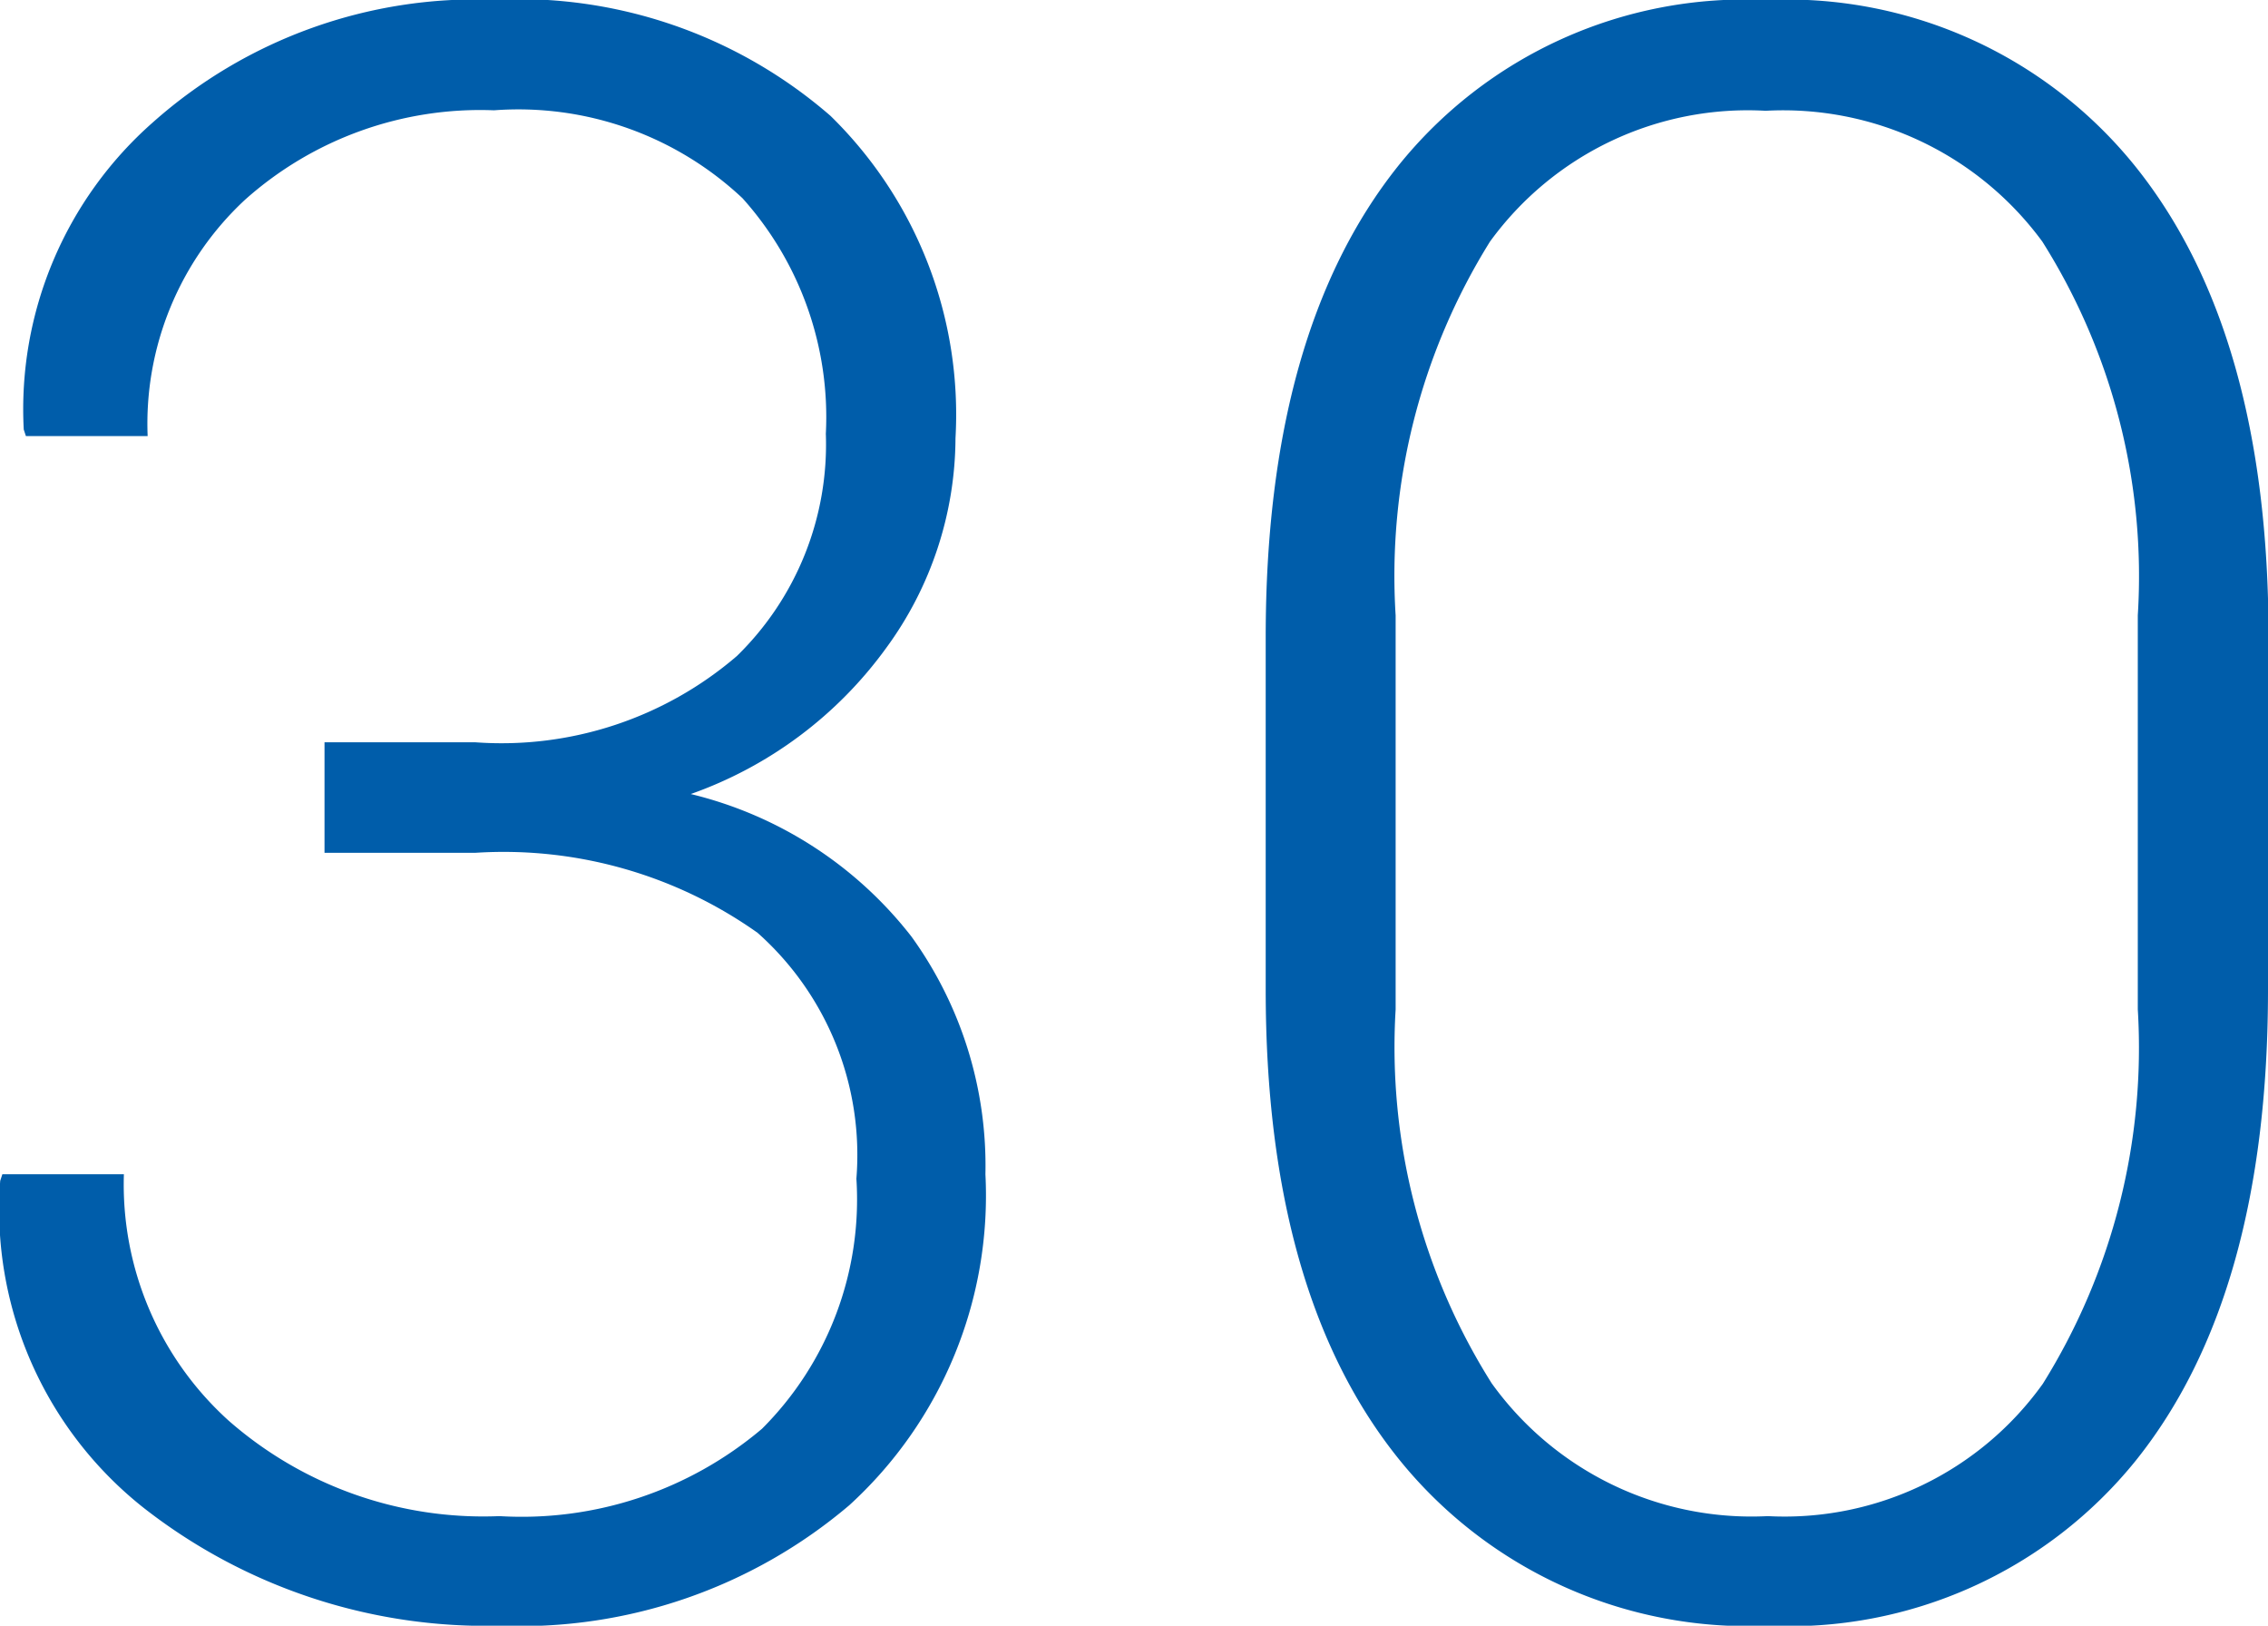
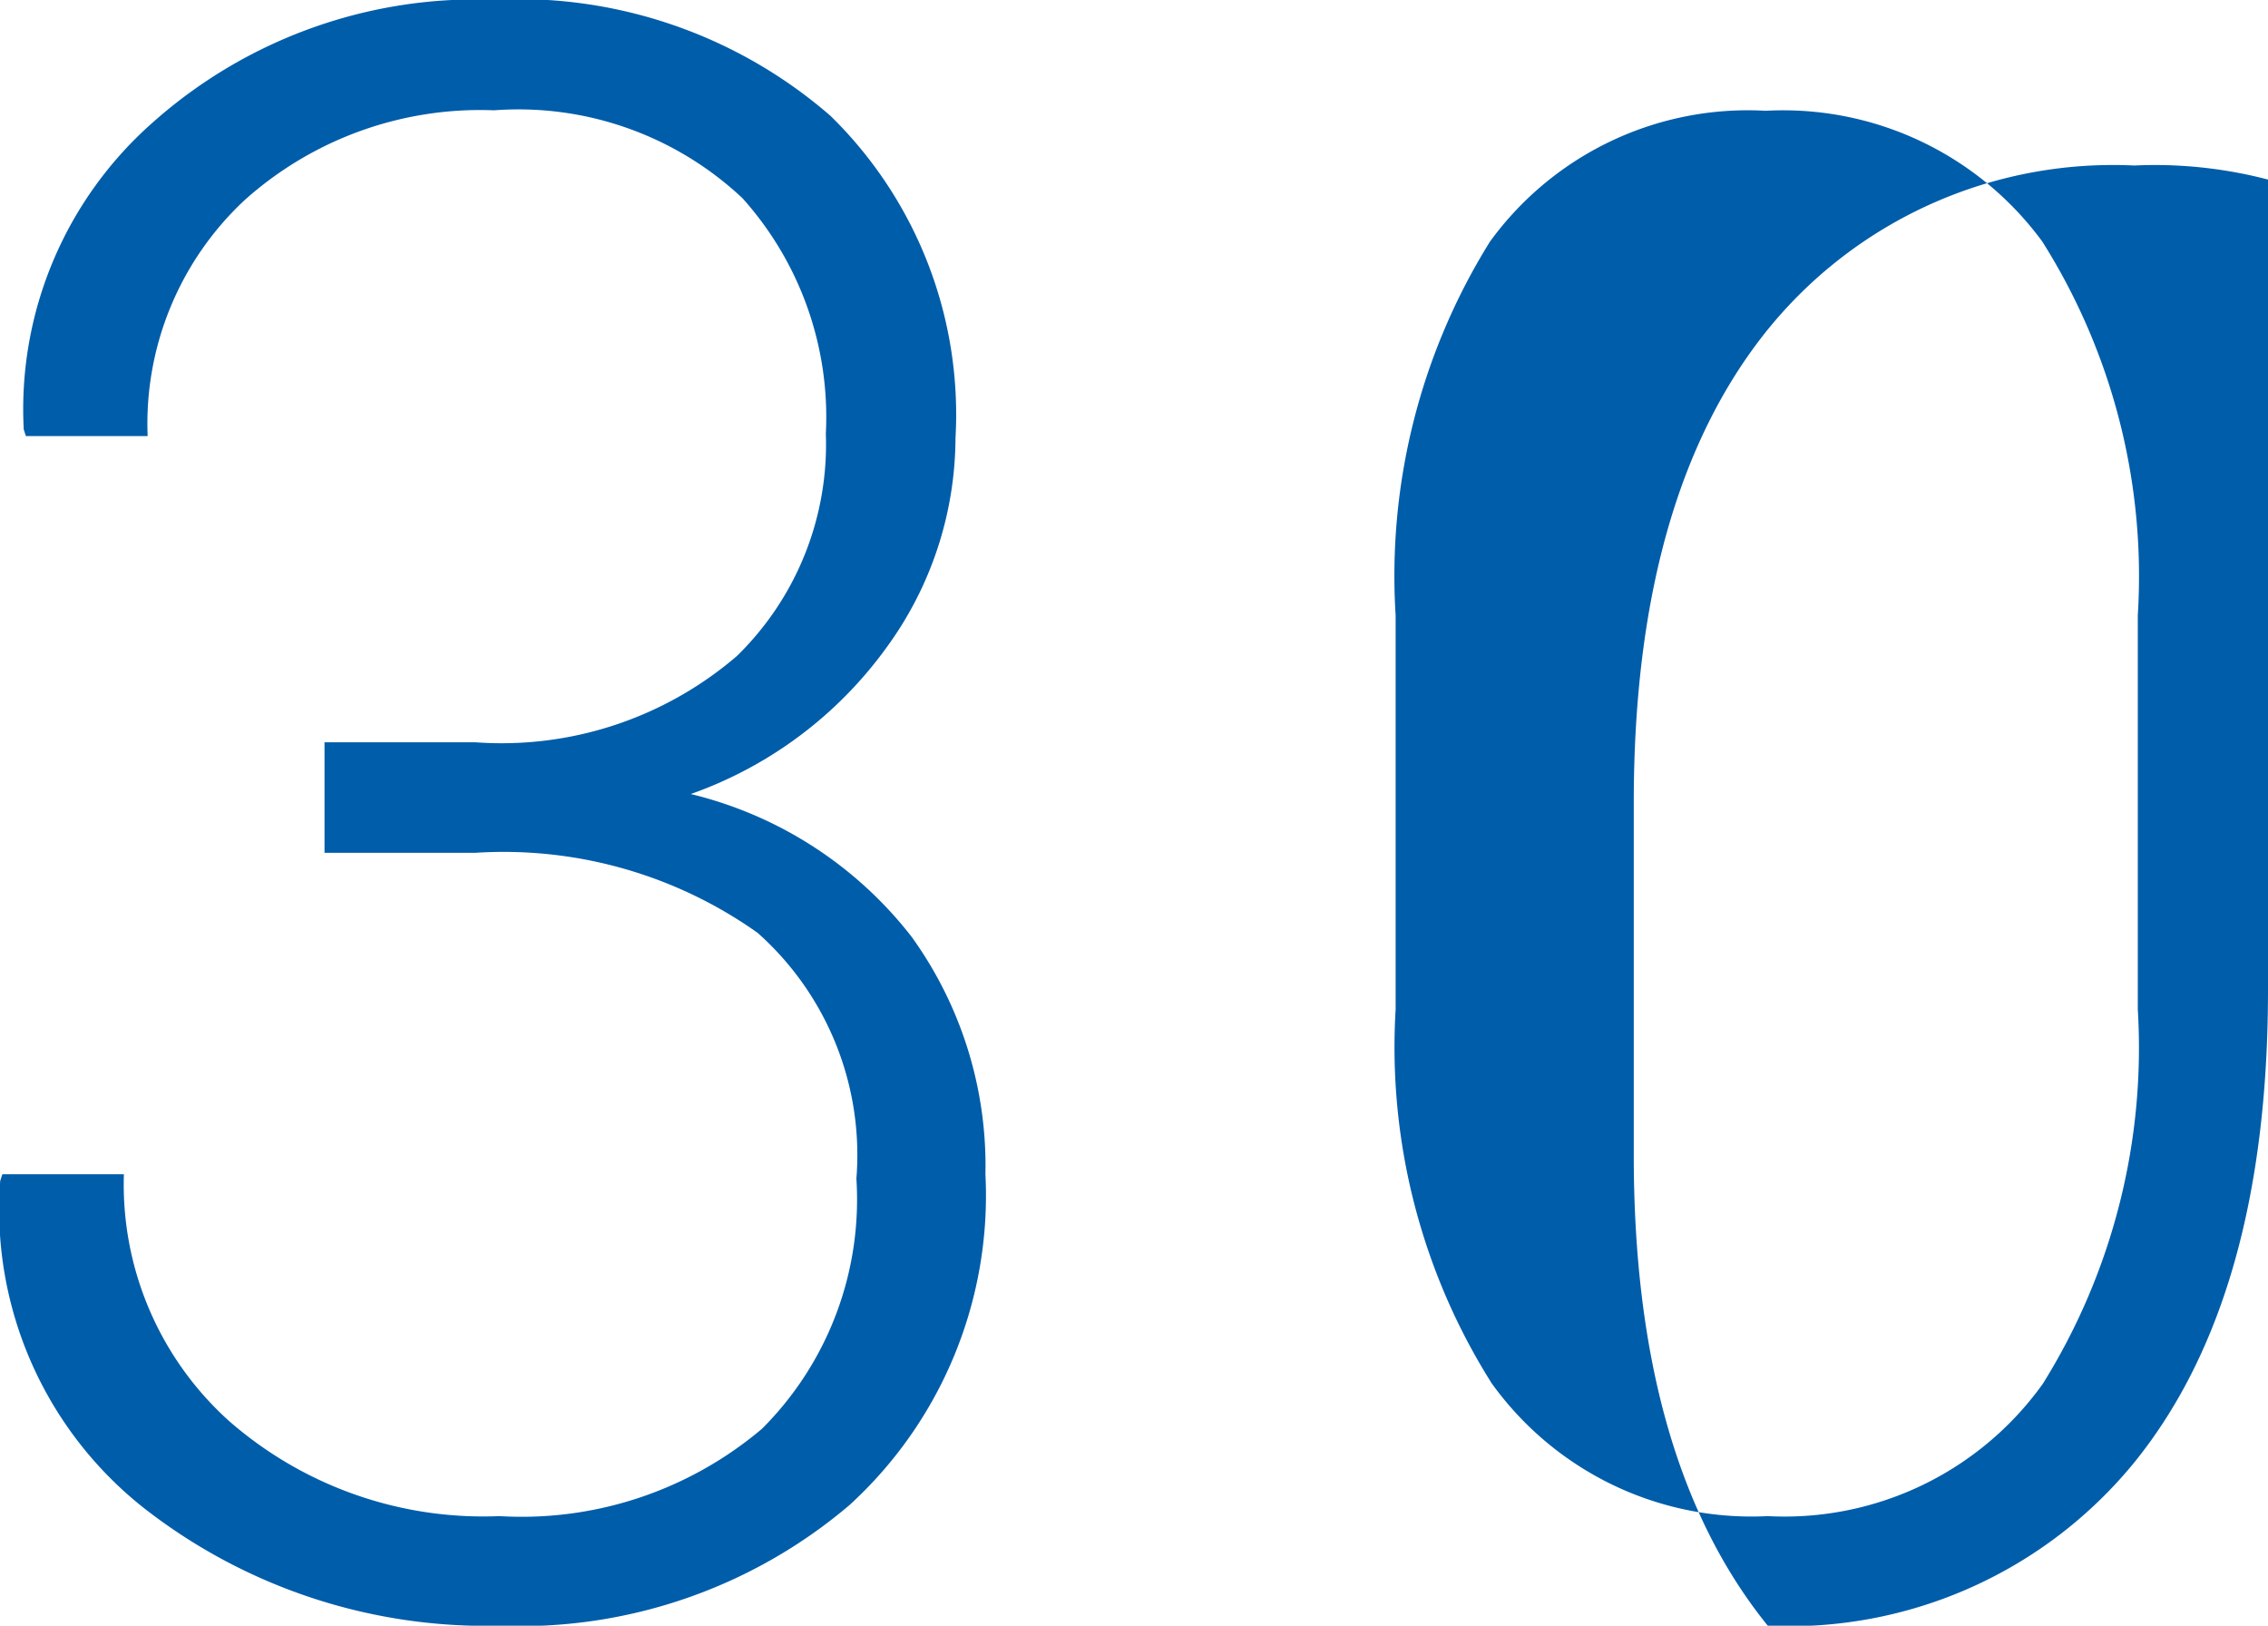
<svg xmlns="http://www.w3.org/2000/svg" width="32.659" height="23.406" viewBox="0 0 32.659 23.406">
-   <path id="foundations-30" d="M-11.9-12.391h2.172a5.2,5.2,0,0,0,3.766-1.242,4.255,4.255,0,0,0,1.281-3.2,4.718,4.718,0,0,0-1.2-3.391,4.711,4.711,0,0,0-3.578-1.266A5.083,5.083,0,0,0-13.047-20.2a4.4,4.4,0,0,0-1.4,3.4H-16.2l-.031-.094a5.5,5.5,0,0,1,1.859-4.422,7,7,0,0,1,4.906-1.766,6.857,6.857,0,0,1,4.852,1.672,6.013,6.013,0,0,1,1.8,4.641,5.141,5.141,0,0,1-1,3.023,5.9,5.9,0,0,1-2.812,2.1,5.728,5.728,0,0,1,3.18,2.055A5.635,5.635,0,0,1-2.383-6.172,6.034,6.034,0,0,1-4.344-1.406,7.324,7.324,0,0,1-9.383.328a8,8,0,0,1-5.125-1.7A5.477,5.477,0,0,1-16.57-6.078l.031-.094h1.75a4.581,4.581,0,0,0,1.508,3.547,5.561,5.561,0,0,0,3.9,1.375A5.356,5.356,0,0,0-5.6-2.508a4.663,4.663,0,0,0,1.359-3.6A4.279,4.279,0,0,0-5.664-9.648,6.322,6.322,0,0,0-9.727-10.8H-11.9ZM16.086-8.828q0,4.406-1.906,6.781A6.414,6.414,0,0,1,8.883.328a6.454,6.454,0,0,1-5.3-2.383q-1.93-2.383-1.93-6.773v-5.078q0-4.391,1.906-6.781a6.4,6.4,0,0,1,5.3-2.391,6.441,6.441,0,0,1,5.313,2.391q1.922,2.391,1.922,6.781Zm-1.875-5.391A9.021,9.021,0,0,0,12.836-19.6a4.629,4.629,0,0,0-3.984-1.883A4.588,4.588,0,0,0,4.883-19.6a9.1,9.1,0,0,0-1.359,5.383v5.672A9.069,9.069,0,0,0,4.906-3.164,4.606,4.606,0,0,0,8.883-1.25a4.572,4.572,0,0,0,3.961-1.906,9.141,9.141,0,0,0,1.367-5.391Z" transform="translate(16.573 23.078)" fill="#005daa" />
+   <path id="foundations-30" d="M-11.9-12.391h2.172a5.2,5.2,0,0,0,3.766-1.242,4.255,4.255,0,0,0,1.281-3.2,4.718,4.718,0,0,0-1.2-3.391,4.711,4.711,0,0,0-3.578-1.266A5.083,5.083,0,0,0-13.047-20.2a4.4,4.4,0,0,0-1.4,3.4H-16.2l-.031-.094a5.5,5.5,0,0,1,1.859-4.422,7,7,0,0,1,4.906-1.766,6.857,6.857,0,0,1,4.852,1.672,6.013,6.013,0,0,1,1.8,4.641,5.141,5.141,0,0,1-1,3.023,5.9,5.9,0,0,1-2.812,2.1,5.728,5.728,0,0,1,3.18,2.055A5.635,5.635,0,0,1-2.383-6.172,6.034,6.034,0,0,1-4.344-1.406,7.324,7.324,0,0,1-9.383.328a8,8,0,0,1-5.125-1.7A5.477,5.477,0,0,1-16.57-6.078l.031-.094h1.75a4.581,4.581,0,0,0,1.508,3.547,5.561,5.561,0,0,0,3.9,1.375A5.356,5.356,0,0,0-5.6-2.508a4.663,4.663,0,0,0,1.359-3.6A4.279,4.279,0,0,0-5.664-9.648,6.322,6.322,0,0,0-9.727-10.8H-11.9ZM16.086-8.828q0,4.406-1.906,6.781A6.414,6.414,0,0,1,8.883.328q-1.93-2.383-1.93-6.773v-5.078q0-4.391,1.906-6.781a6.4,6.4,0,0,1,5.3-2.391,6.441,6.441,0,0,1,5.313,2.391q1.922,2.391,1.922,6.781Zm-1.875-5.391A9.021,9.021,0,0,0,12.836-19.6a4.629,4.629,0,0,0-3.984-1.883A4.588,4.588,0,0,0,4.883-19.6a9.1,9.1,0,0,0-1.359,5.383v5.672A9.069,9.069,0,0,0,4.906-3.164,4.606,4.606,0,0,0,8.883-1.25a4.572,4.572,0,0,0,3.961-1.906,9.141,9.141,0,0,0,1.367-5.391Z" transform="translate(16.573 23.078)" fill="#005daa" />
</svg>